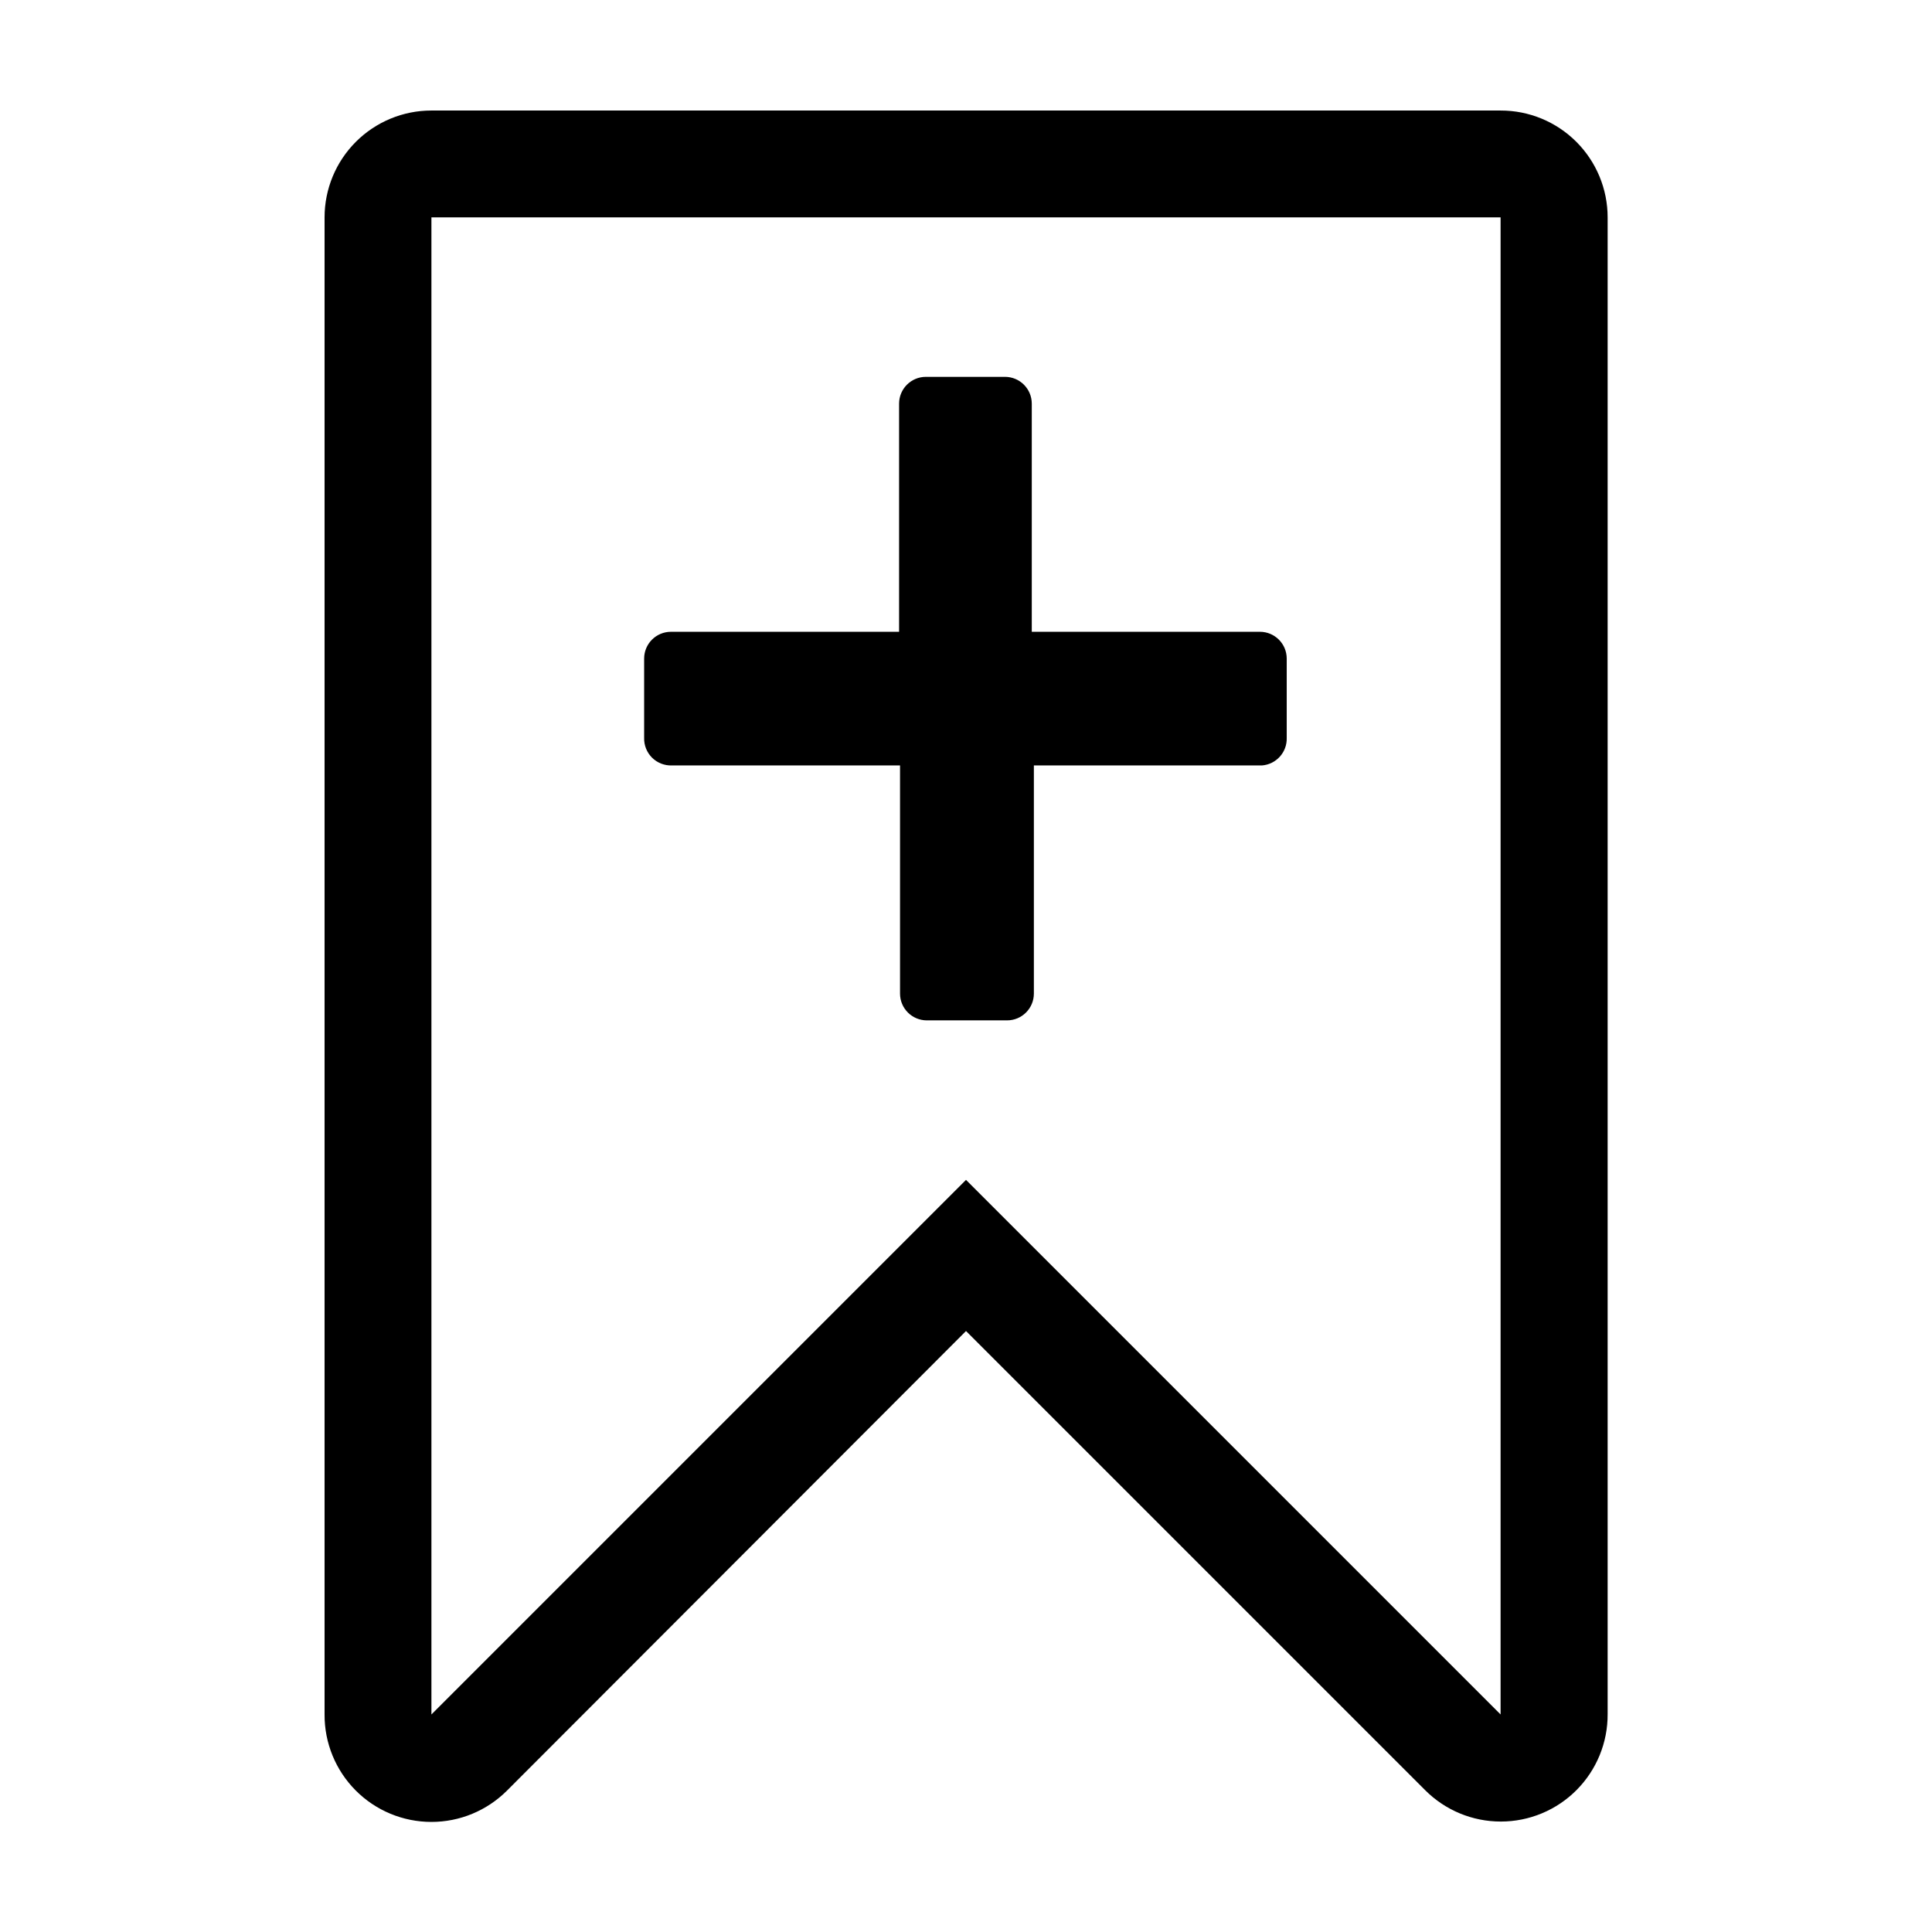
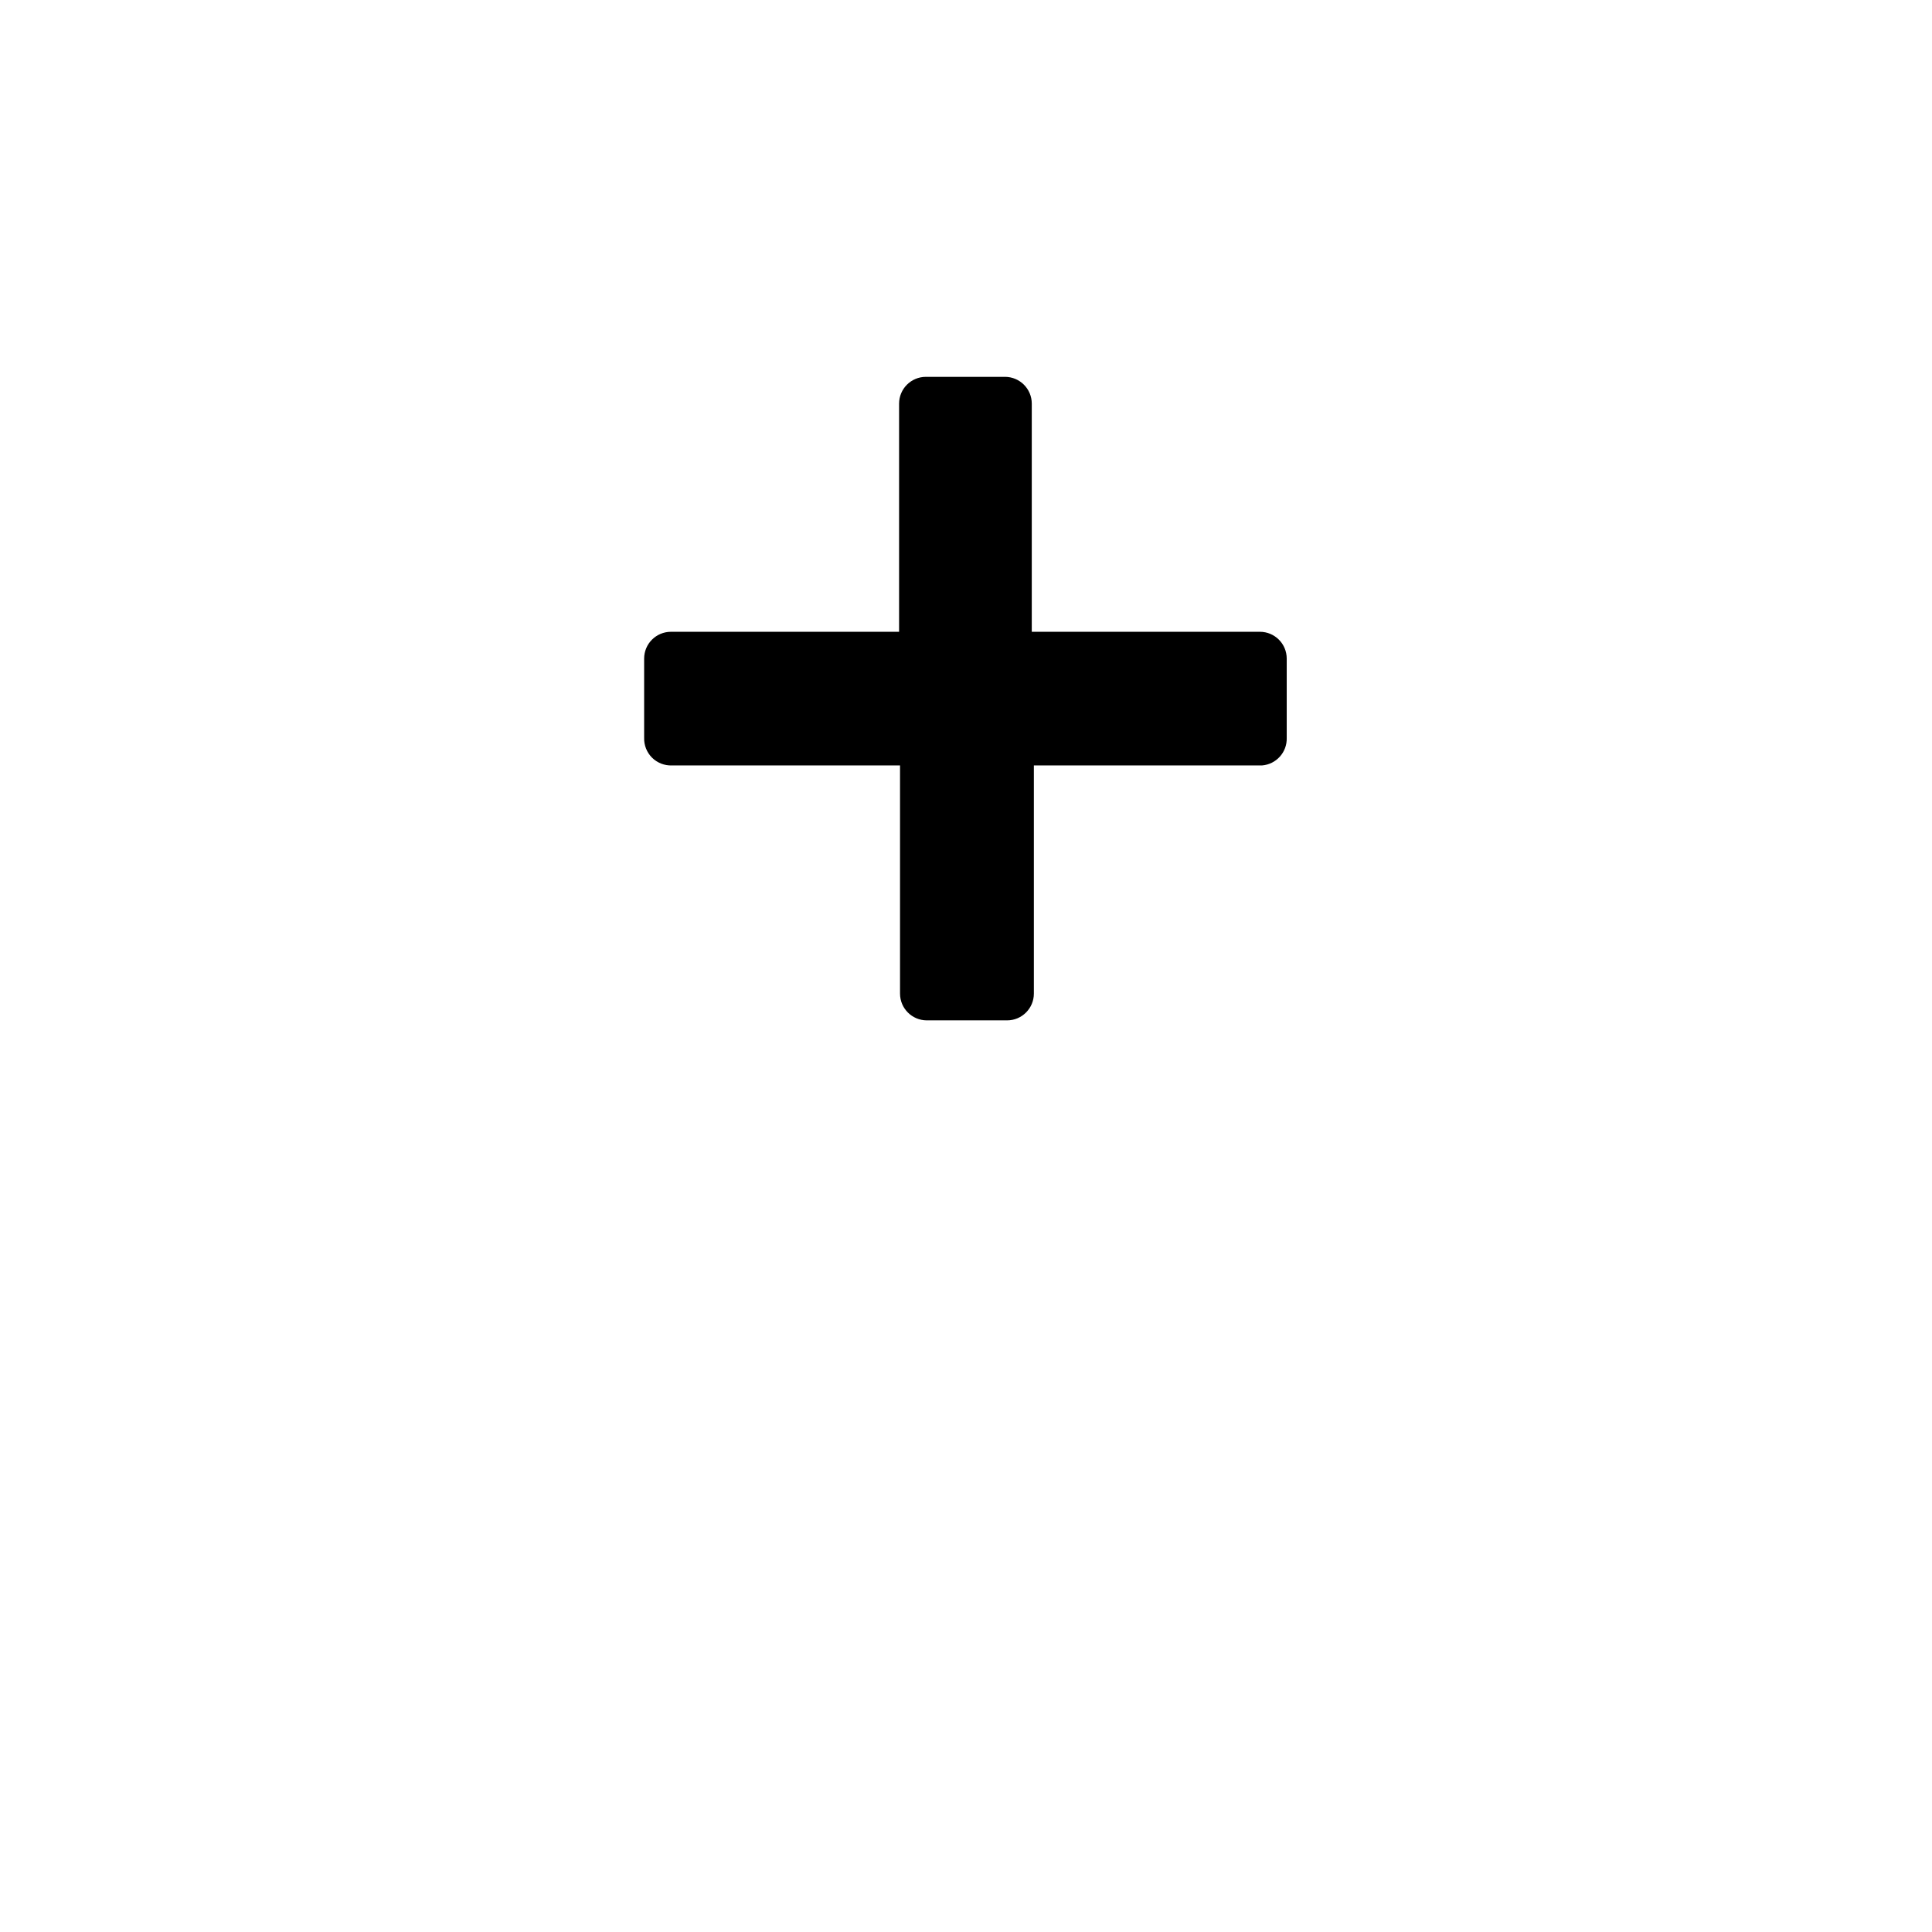
<svg xmlns="http://www.w3.org/2000/svg" fill="#000000" width="800px" height="800px" version="1.1" viewBox="144 144 512 512">
  <g>
-     <path d="m541.67 173.29h-283.34c-7.512 0-14.711 2.981-20.023 8.293-5.309 5.309-8.293 12.512-8.293 20.02v396.75c-0.043 7.535 2.918 14.773 8.227 20.117 5.309 5.344 12.531 8.352 20.062 8.359 7.535 0.008 14.758-2.988 20.078-8.324l121.62-121.77 121.67 121.67c5.32 5.336 12.543 8.332 20.078 8.324 7.531-0.004 14.754-3.012 20.062-8.359 5.309-5.344 8.27-12.582 8.227-20.117v-396.65c0-7.516-2.992-14.727-8.312-20.039-5.32-5.312-12.535-8.289-20.055-8.273zm0 425.06-141.67-141.67-141.67 141.67v-396.75h283.34z" />
    <path d="m322.06 346.85h60.457v60.457c0 3.922 3.18 7.102 7.106 7.102h21.262-0.004c3.926 0 7.106-3.18 7.106-7.102v-60.457h60.457c3.785-0.297 6.668-3.512 6.551-7.305v-21.012c0-3.922-3.18-7.102-7.106-7.102h-60.457v-60.457c0-3.926-3.18-7.106-7.102-7.106h-20.961c-3.922 0-7.102 3.18-7.102 7.106v60.457h-60.457c-3.926 0-7.106 3.18-7.106 7.102v21.012c-0.055 1.961 0.703 3.859 2.094 5.246 1.395 1.383 3.301 2.129 5.262 2.059z" />
  </g>
</svg>